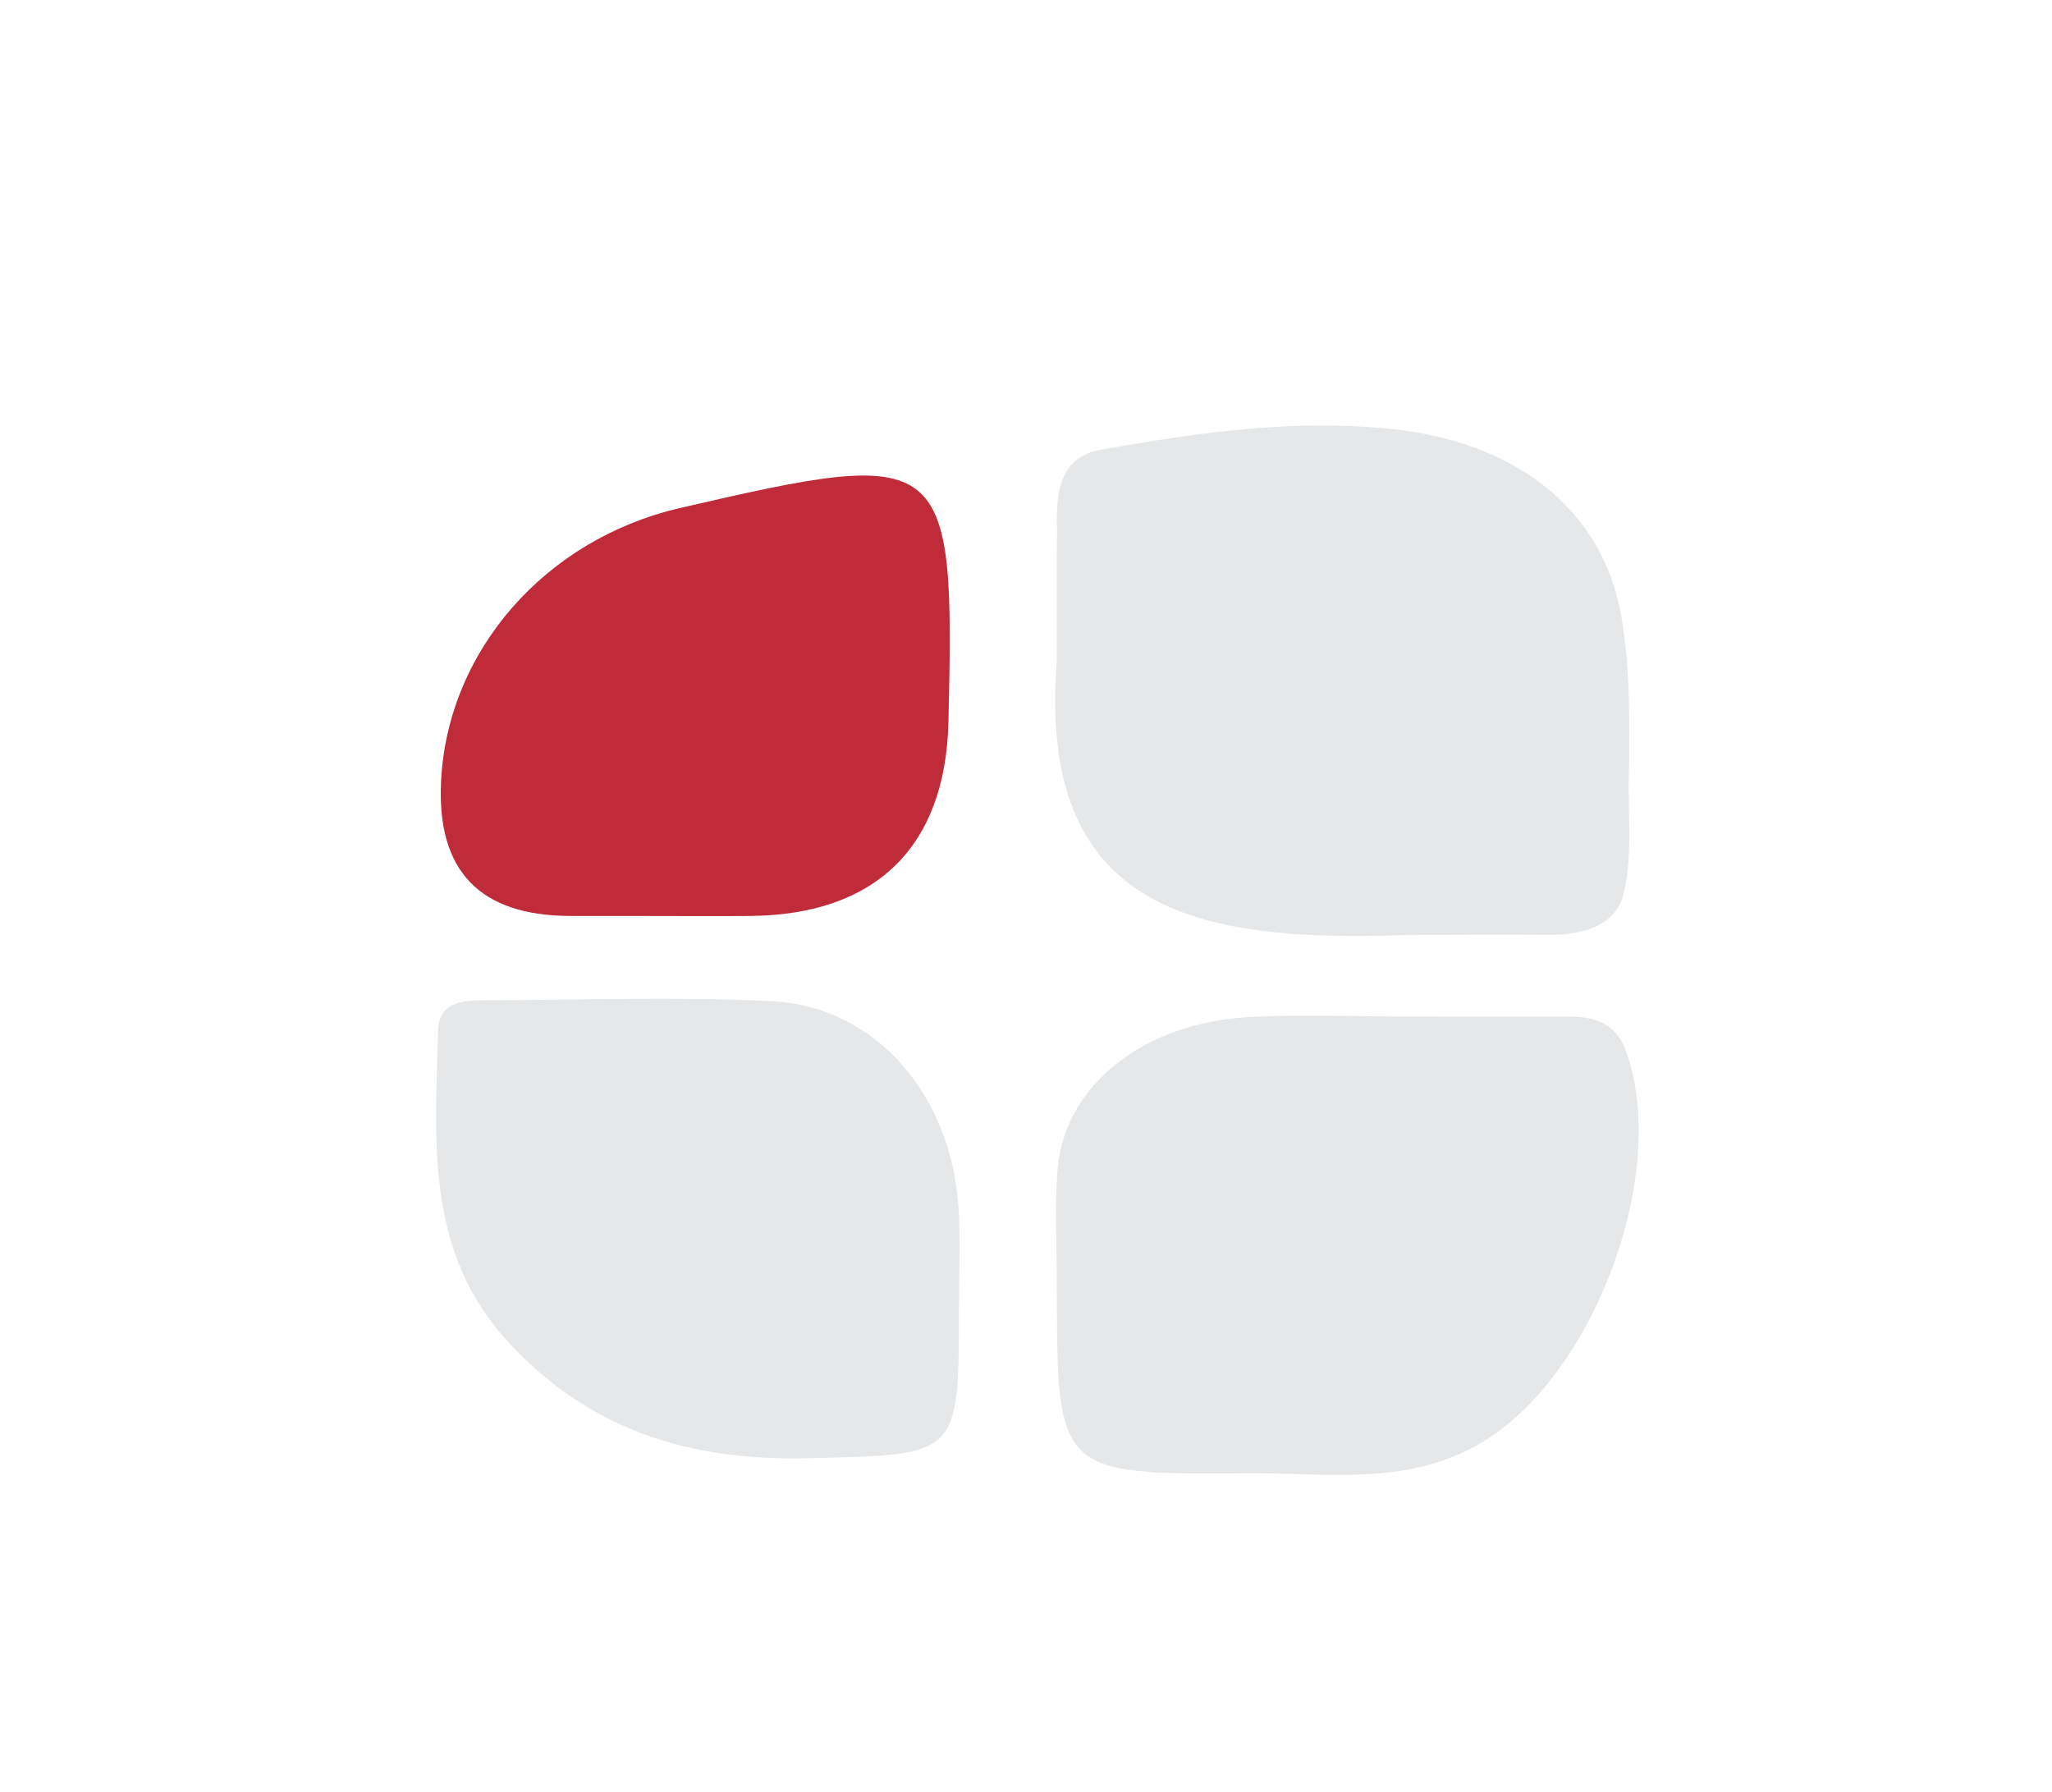
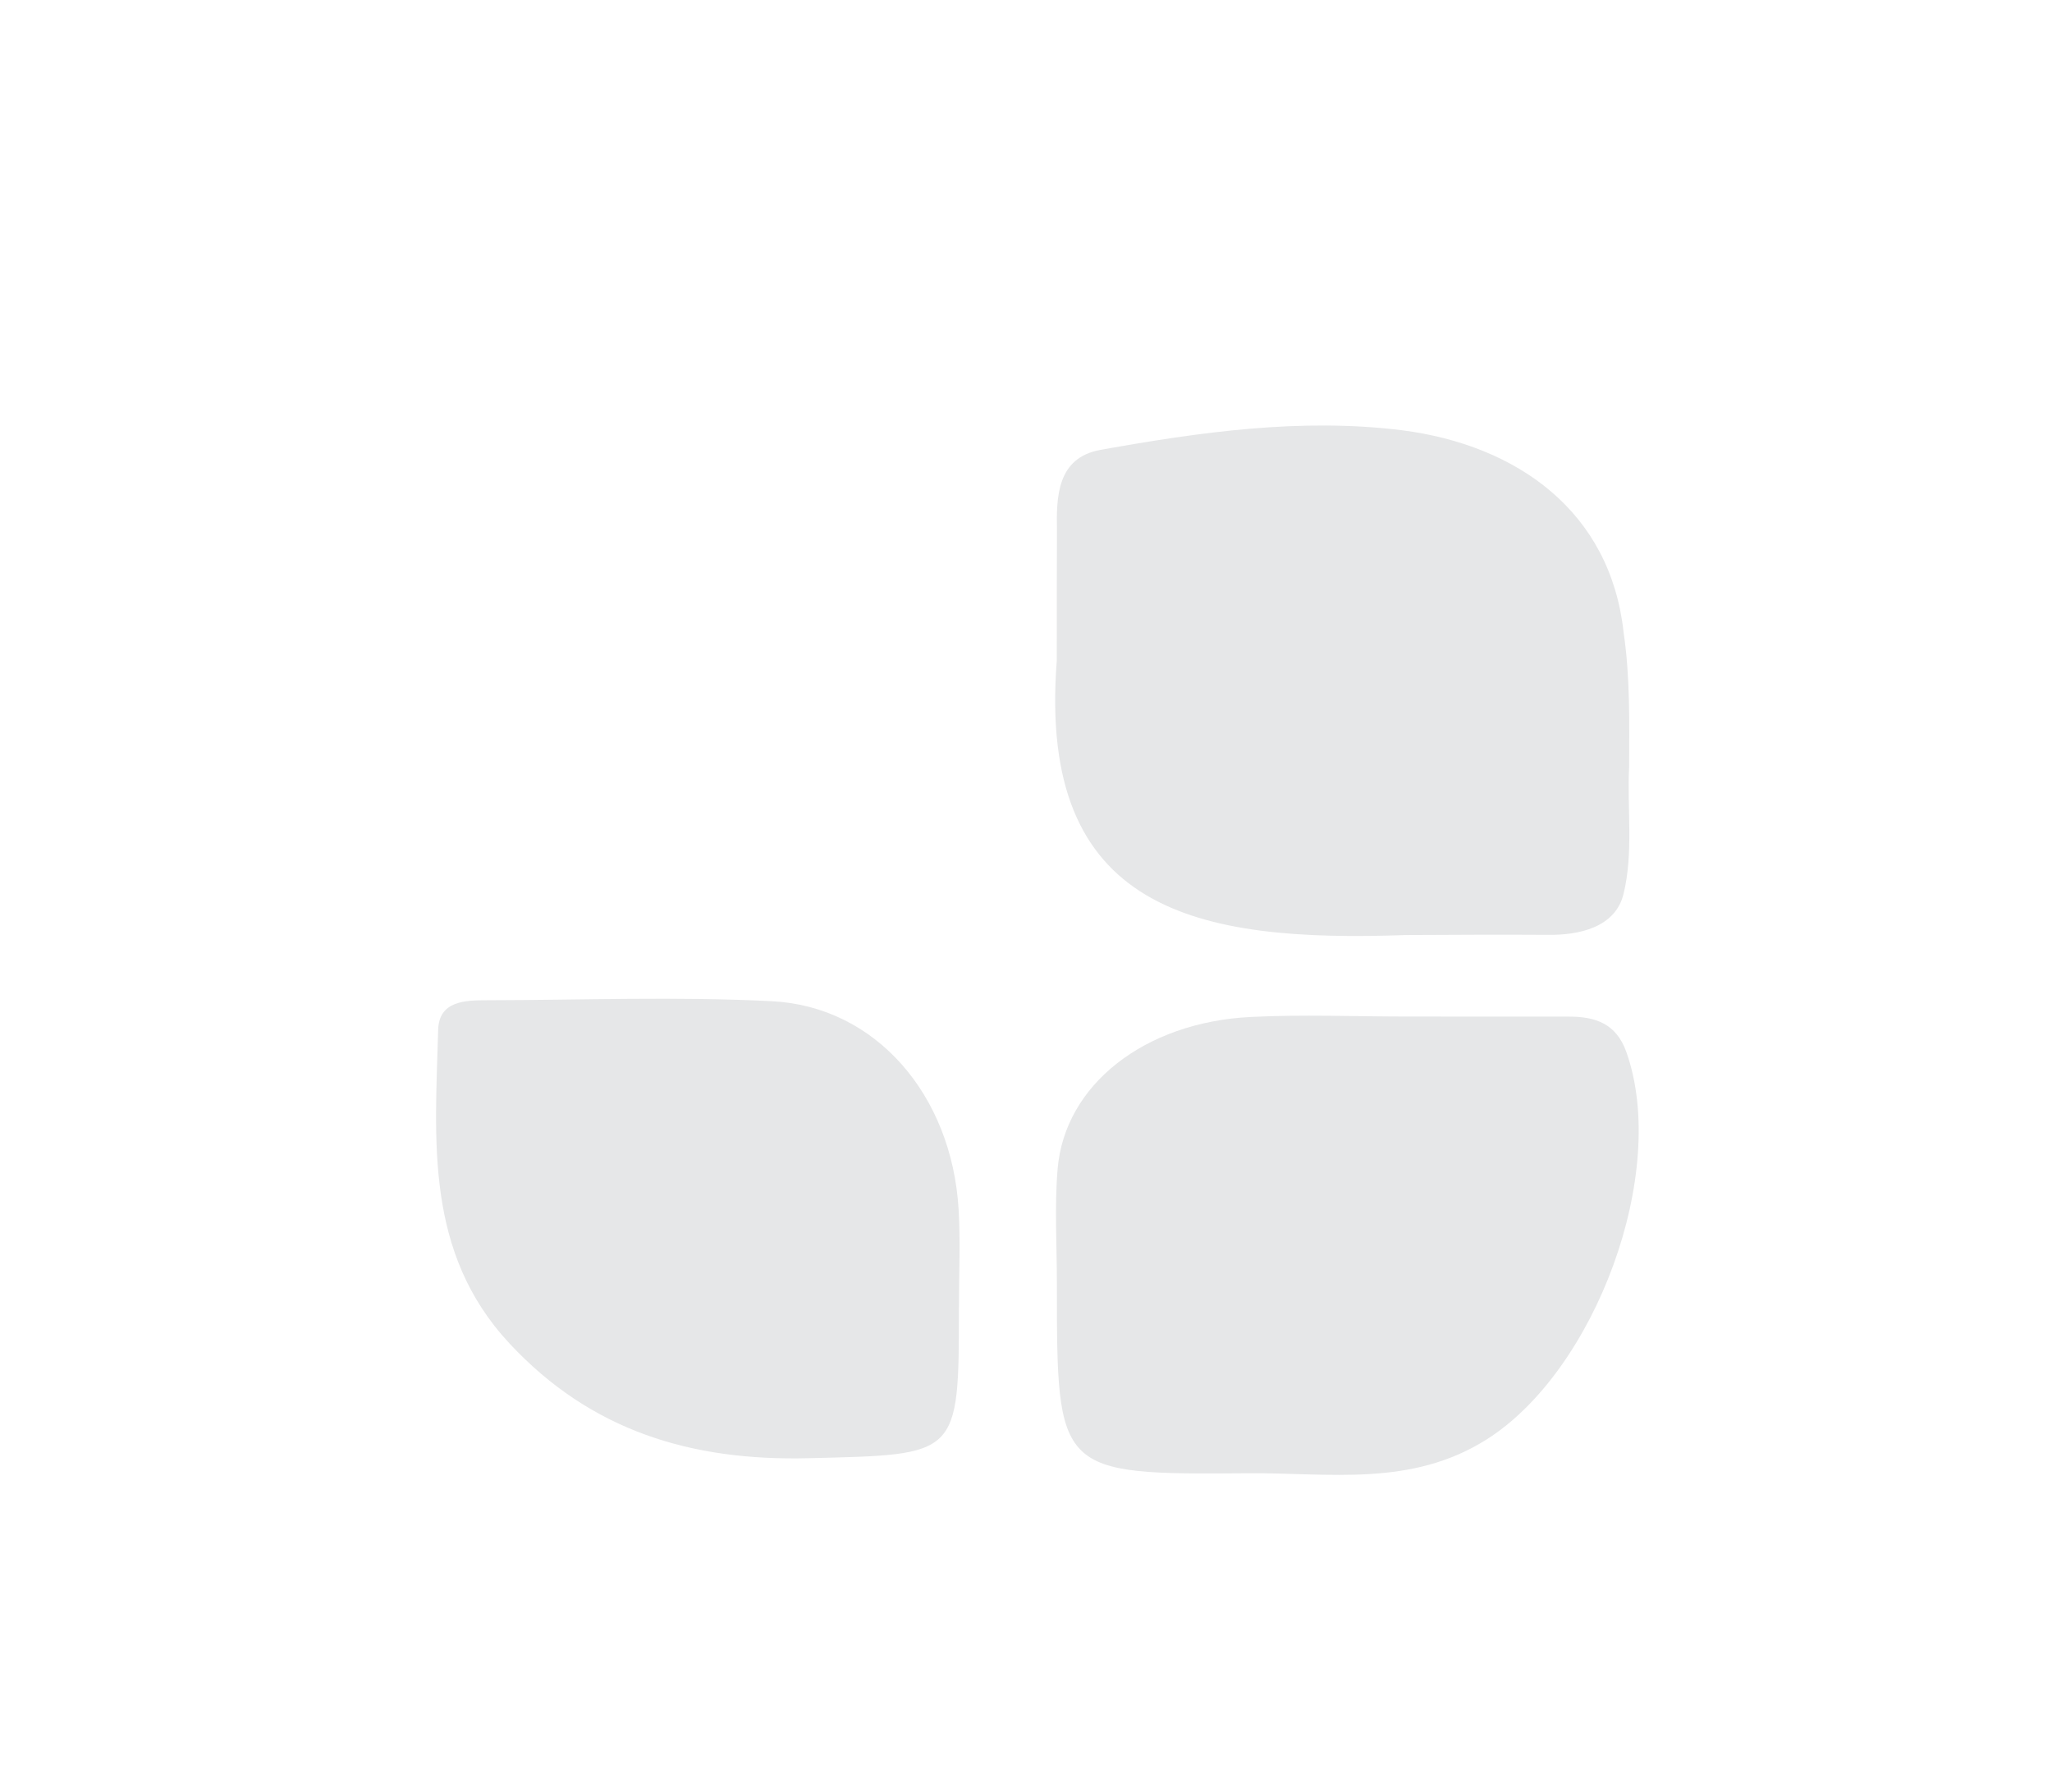
<svg xmlns="http://www.w3.org/2000/svg" id="Layer_1" data-name="Layer 1" version="1.1" viewBox="0 0 362.72 316.78">
  <defs>
    <style>
      .cls-1 {
        fill: #e07b26;
      }

      .cls-1, .cls-2, .cls-3, .cls-4, .cls-5 {
        stroke-width: 0px;
      }

      .cls-2 {
        fill: #98bf4b;
      }

      .cls-3 {
        fill: #bf2b38;
      }

      .cls-4 {
        fill: #e6e7e8;
      }

      .cls-5 {
        fill: #9ba8d6;
      }
    </style>
  </defs>
  <g>
-     <path class="cls-4" d="M649.95,515.92c-37.08,1.34-65.27-4.13-61.82-48.48.01-7.7-.01-15.37.03-23.08-.11-5.85,0-12.81,7.71-14.19,17.55-3.14,35.35-5.68,53.25-3.47,20.46,2.62,36.9,14.42,39.21,35.77,1.16,7.85,1,16,.97,23.75-.38,7.23.81,15.14-1,22.48-1.46,5.91-7.93,7.25-13.26,7.19-7.93-.05-16.32-.02-24.54.03h-.56Z" />
-     <path class="cls-5" d="M649.85,530.33c9.61.01,19.22.01,28.83.01,4.65,0,8.34,1.23,10.12,6.23,7.59,21.28-5.46,56.36-24.68,68.5-13.39,8.46-27.83,5.87-42.02,5.98-33.95.27-33.95.06-33.95-33.62,0-6.73-.43-13.49.13-20.17,1.25-14.85,15.33-25.93,34.17-26.86,9.11-.45,18.26-.08,27.39-.07Z" />
    <path class="cls-4" d="M570.83,581.72c0,26.53,0,26.02-26.57,26.68-20.71.52-38.45-4.79-52.88-20.29-15.03-16.15-13.13-35.92-12.6-55.41.14-5.14,4.76-5.24,8.67-5.24,16.78-.03,33.59-.68,50.33.17,18.35.93,31.81,16.56,33,36.83.34,5.73.05,11.5.06,17.25Z" />
    <path class="cls-4" d="M513.76,512.55c-3.83,0-7.66,0-11.5,0q-24.19,0-22.95-23.92c1.19-22.98,18.4-42.64,42.16-48.16,47.46-11.02,48.66-10.07,47.52,37.81-.52,22.06-12.84,34.1-35.11,34.27-6.71.05-13.41,0-20.12,0Z" />
  </g>
  <g>
    <path class="cls-4" d="M248.62,509.26c-37.08,1.34-65.27-4.13-61.82-48.48.01-7.7-.01-15.37.03-23.08-.11-5.85,0-12.81,7.71-14.19,17.55-3.14,35.35-5.68,53.25-3.47,20.46,2.62,36.9,14.42,39.21,35.77,1.16,7.85,1,16,.97,23.75-.38,7.23.81,15.14-1,22.48-1.46,5.91-7.93,7.25-13.26,7.19-7.93-.05-16.32-.02-24.54.03h-.56Z" />
-     <path class="cls-4" d="M248.52,523.67c9.61.01,19.22.01,28.83.01,4.65,0,8.34,1.23,10.12,6.23,7.59,21.28-5.46,56.36-24.68,68.5-13.39,8.46-27.83,5.87-42.02,5.98-33.95.27-33.95.06-33.95-33.62,0-6.73-.43-13.49.13-20.17,1.25-14.85,15.33-25.93,34.17-26.86,9.11-.45,18.26-.08,27.39-.07Z" />
    <path class="cls-1" d="M169.5,575.05c0,26.53,0,26.02-26.57,26.68-20.71.52-38.45-4.79-52.88-20.29-15.03-16.15-13.13-35.92-12.6-55.41.14-5.14,4.76-5.24,8.67-5.24,16.78-.03,33.59-.68,50.33.17,18.35.93,31.81,16.56,33,36.83.34,5.73.05,11.5.06,17.25Z" />
    <path class="cls-4" d="M112.42,505.89c-3.83,0-7.66,0-11.5,0q-24.19,0-22.95-23.92c1.19-22.98,18.4-42.64,42.16-48.16,47.46-11.02,48.66-10.07,47.52,37.81-.52,22.06-12.84,34.1-35.11,34.27-6.71.05-13.41,0-20.12,0Z" />
  </g>
  <g>
    <path class="cls-2" d="M649.95,165.26c-37.08,1.34-65.27-4.13-61.82-48.48.01-7.7-.01-15.37.03-23.08-.11-5.85,0-12.81,7.71-14.19,17.55-3.14,35.35-5.68,53.25-3.47,20.46,2.62,36.9,14.42,39.21,35.77,1.16,7.85,1,16,.97,23.75-.38,7.23.81,15.14-1,22.48-1.46,5.91-7.93,7.25-13.26,7.19-7.93-.05-16.32-.02-24.54.03h-.56Z" />
    <path class="cls-4" d="M649.85,179.67c9.61.01,19.22.01,28.83.01,4.65,0,8.34,1.23,10.12,6.23,7.59,21.28-5.46,56.36-24.68,68.5-13.39,8.46-27.83,5.87-42.02,5.98-33.95.27-33.95.06-33.95-33.62,0-6.73-.43-13.49.13-20.17,1.25-14.85,15.33-25.93,34.17-26.86,9.11-.45,18.26-.08,27.39-.07Z" />
    <path class="cls-4" d="M570.83,231.05c0,26.53,0,26.02-26.57,26.68-20.71.52-38.45-4.79-52.88-20.29-15.03-16.15-13.13-35.92-12.6-55.41.14-5.14,4.76-5.24,8.67-5.24,16.78-.03,33.59-.68,50.33.17,18.35.93,31.81,16.56,33,36.83.34,5.73.05,11.5.06,17.25Z" />
    <path class="cls-4" d="M513.76,161.89c-3.83,0-7.66,0-11.5,0q-24.19,0-22.95-23.92c1.19-22.98,18.4-42.64,42.16-48.16,47.46-11.02,48.66-10.07,47.52,37.81-.52,22.06-12.84,34.1-35.11,34.27-6.71.05-13.41,0-20.12,0Z" />
  </g>
  <g>
    <path class="cls-4" d="M248.62,165.26c-37.08,1.34-65.27-4.13-61.82-48.48.01-7.7-.01-15.37.03-23.08-.11-5.85,0-12.81,7.71-14.19,17.55-3.14,35.35-5.68,53.25-3.47,20.46,2.62,36.9,14.42,39.21,35.77,1.16,7.85,1,16,.97,23.75-.38,7.23.81,15.14-1,22.48-1.46,5.91-7.93,7.25-13.26,7.19-7.93-.05-16.32-.02-24.54.03h-.56Z" />
    <path class="cls-4" d="M248.52,179.67c9.61.01,19.22.01,28.83.01,4.65,0,8.34,1.23,10.12,6.23,7.59,21.28-5.46,56.36-24.68,68.5-13.39,8.46-27.83,5.87-42.02,5.98-33.95.27-33.95.06-33.95-33.62,0-6.73-.43-13.49.13-20.17,1.25-14.85,15.33-25.93,34.17-26.86,9.11-.45,18.26-.08,27.39-.07Z" />
    <path class="cls-4" d="M169.5,231.05c0,26.53,0,26.02-26.57,26.68-20.71.52-38.45-4.79-52.88-20.29-15.03-16.15-13.13-35.92-12.6-55.41.14-5.14,4.76-5.24,8.67-5.24,16.78-.03,33.59-.68,50.33.17,18.35.93,31.81,16.56,33,36.83.34,5.73.05,11.5.06,17.25Z" />
-     <path class="cls-3" d="M112.42,161.89c-3.83,0-7.66,0-11.5,0q-24.19,0-22.95-23.92c1.19-22.98,18.4-42.64,42.16-48.16,47.46-11.02,48.66-10.07,47.52,37.81-.52,22.06-12.84,34.1-35.11,34.27-6.71.05-13.41,0-20.12,0Z" />
  </g>
</svg>